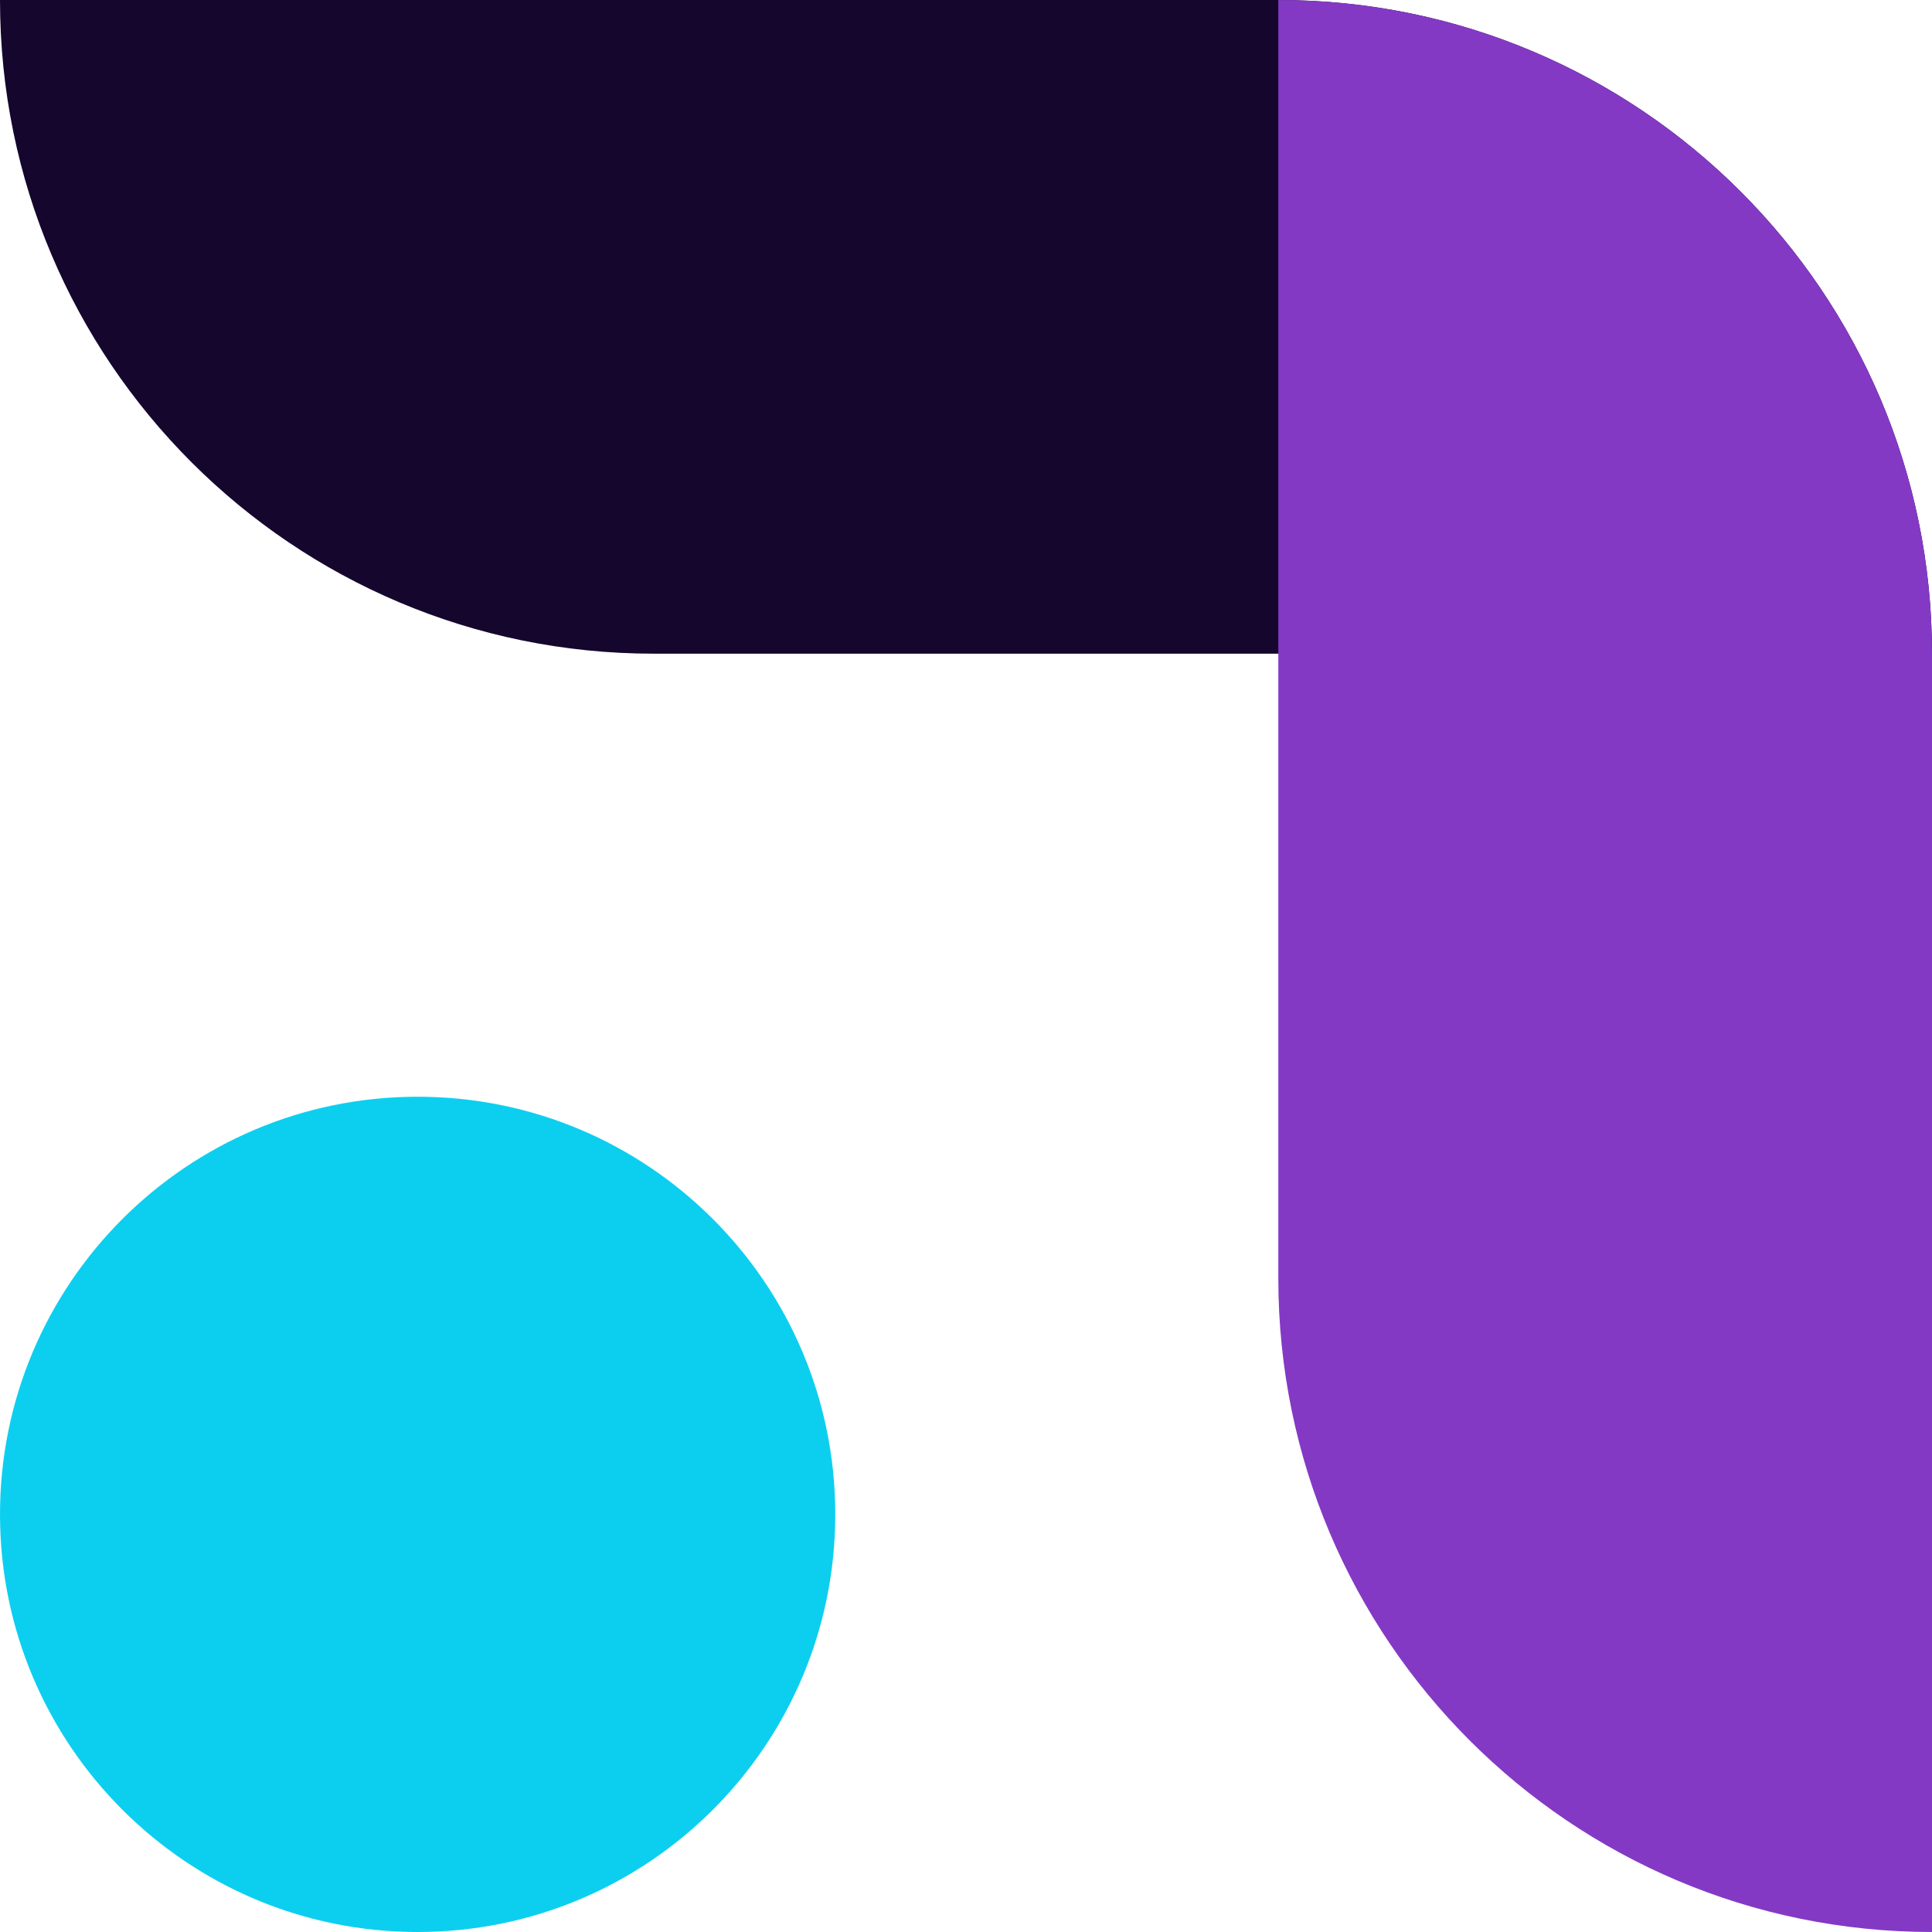
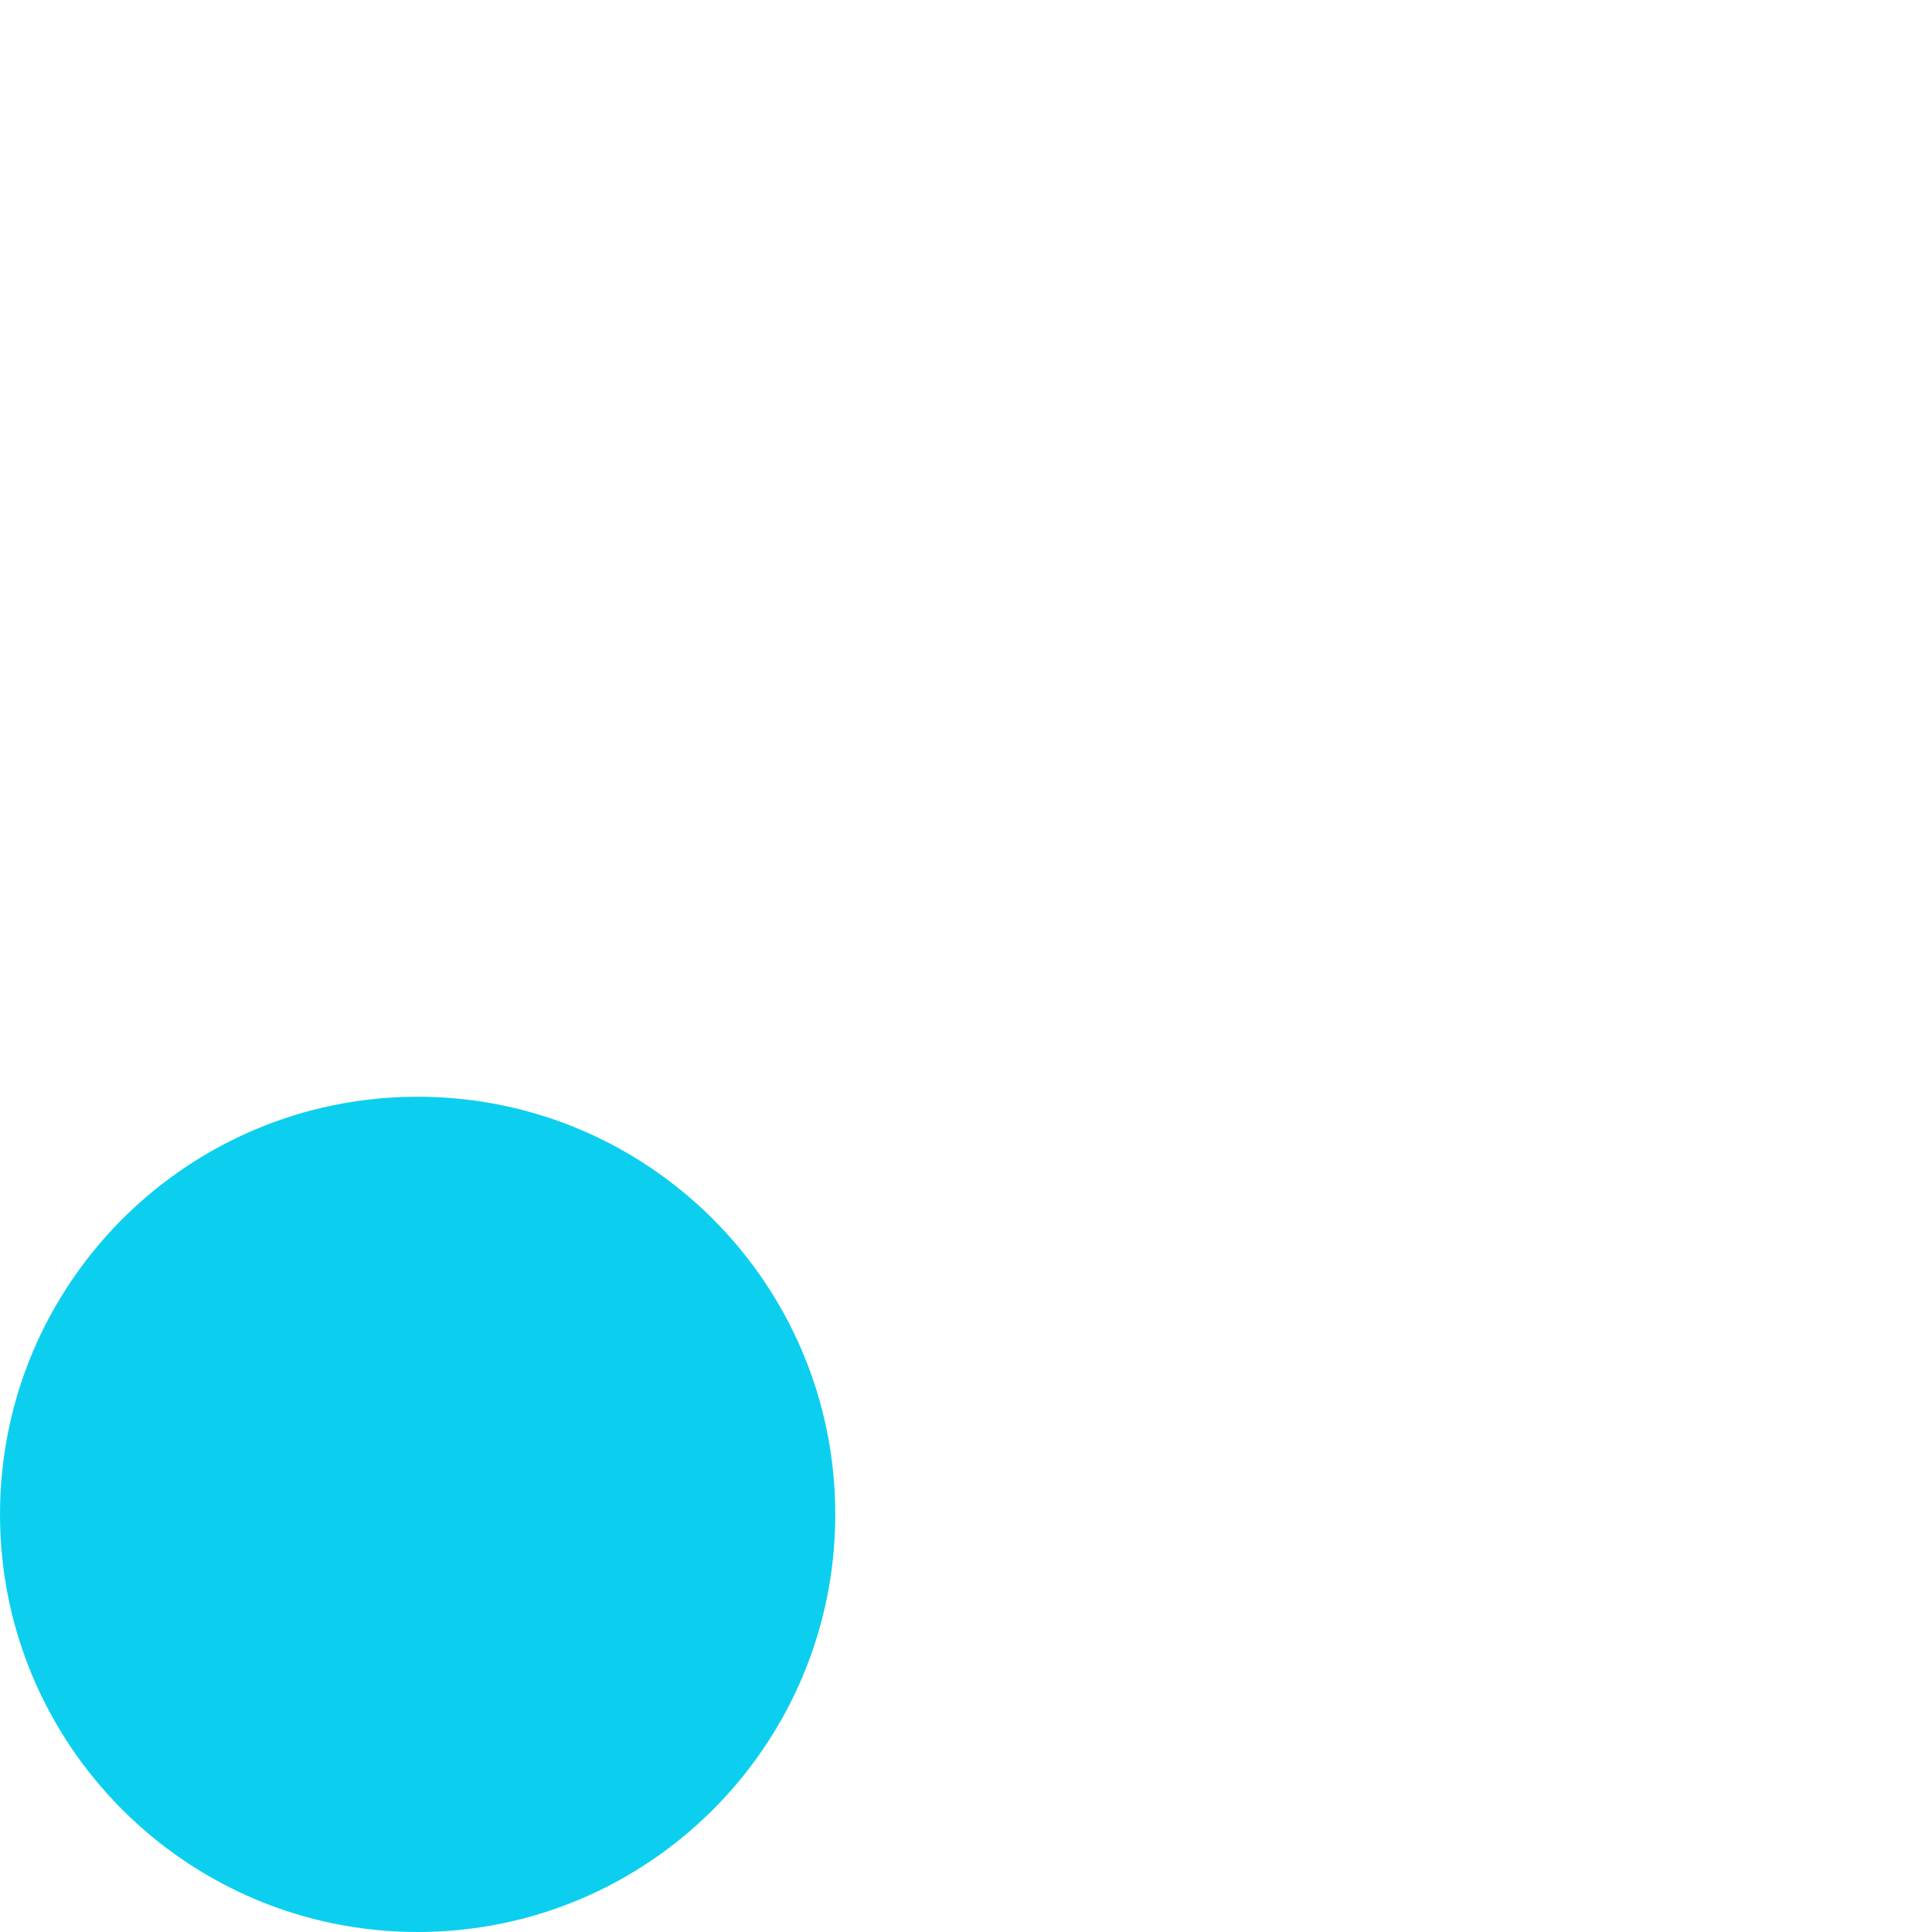
<svg xmlns="http://www.w3.org/2000/svg" width="266" height="266" viewBox="0 0 266 266" fill="none">
-   <path d="M266 90C266 40.294 225.706 2.69151e-06 176 2.09878e-06L1.07324e-06 0C4.80506e-07 49.706 40.294 90 90 90H266Z" fill="#15062E" />
-   <path d="M176 2.09878e-06C225.706 2.69151e-06 266 40.294 266 90V266C216.294 266 176 225.706 176 176V2.09878e-06Z" fill="#8439C5" />
  <path d="M115 208.5C115 240.256 89.256 266 57.5 266C25.744 266 0 240.256 0 208.5C0 176.744 25.744 151 57.5 151C89.256 151 115 176.744 115 208.5Z" fill="#0CCFEF" />
</svg>